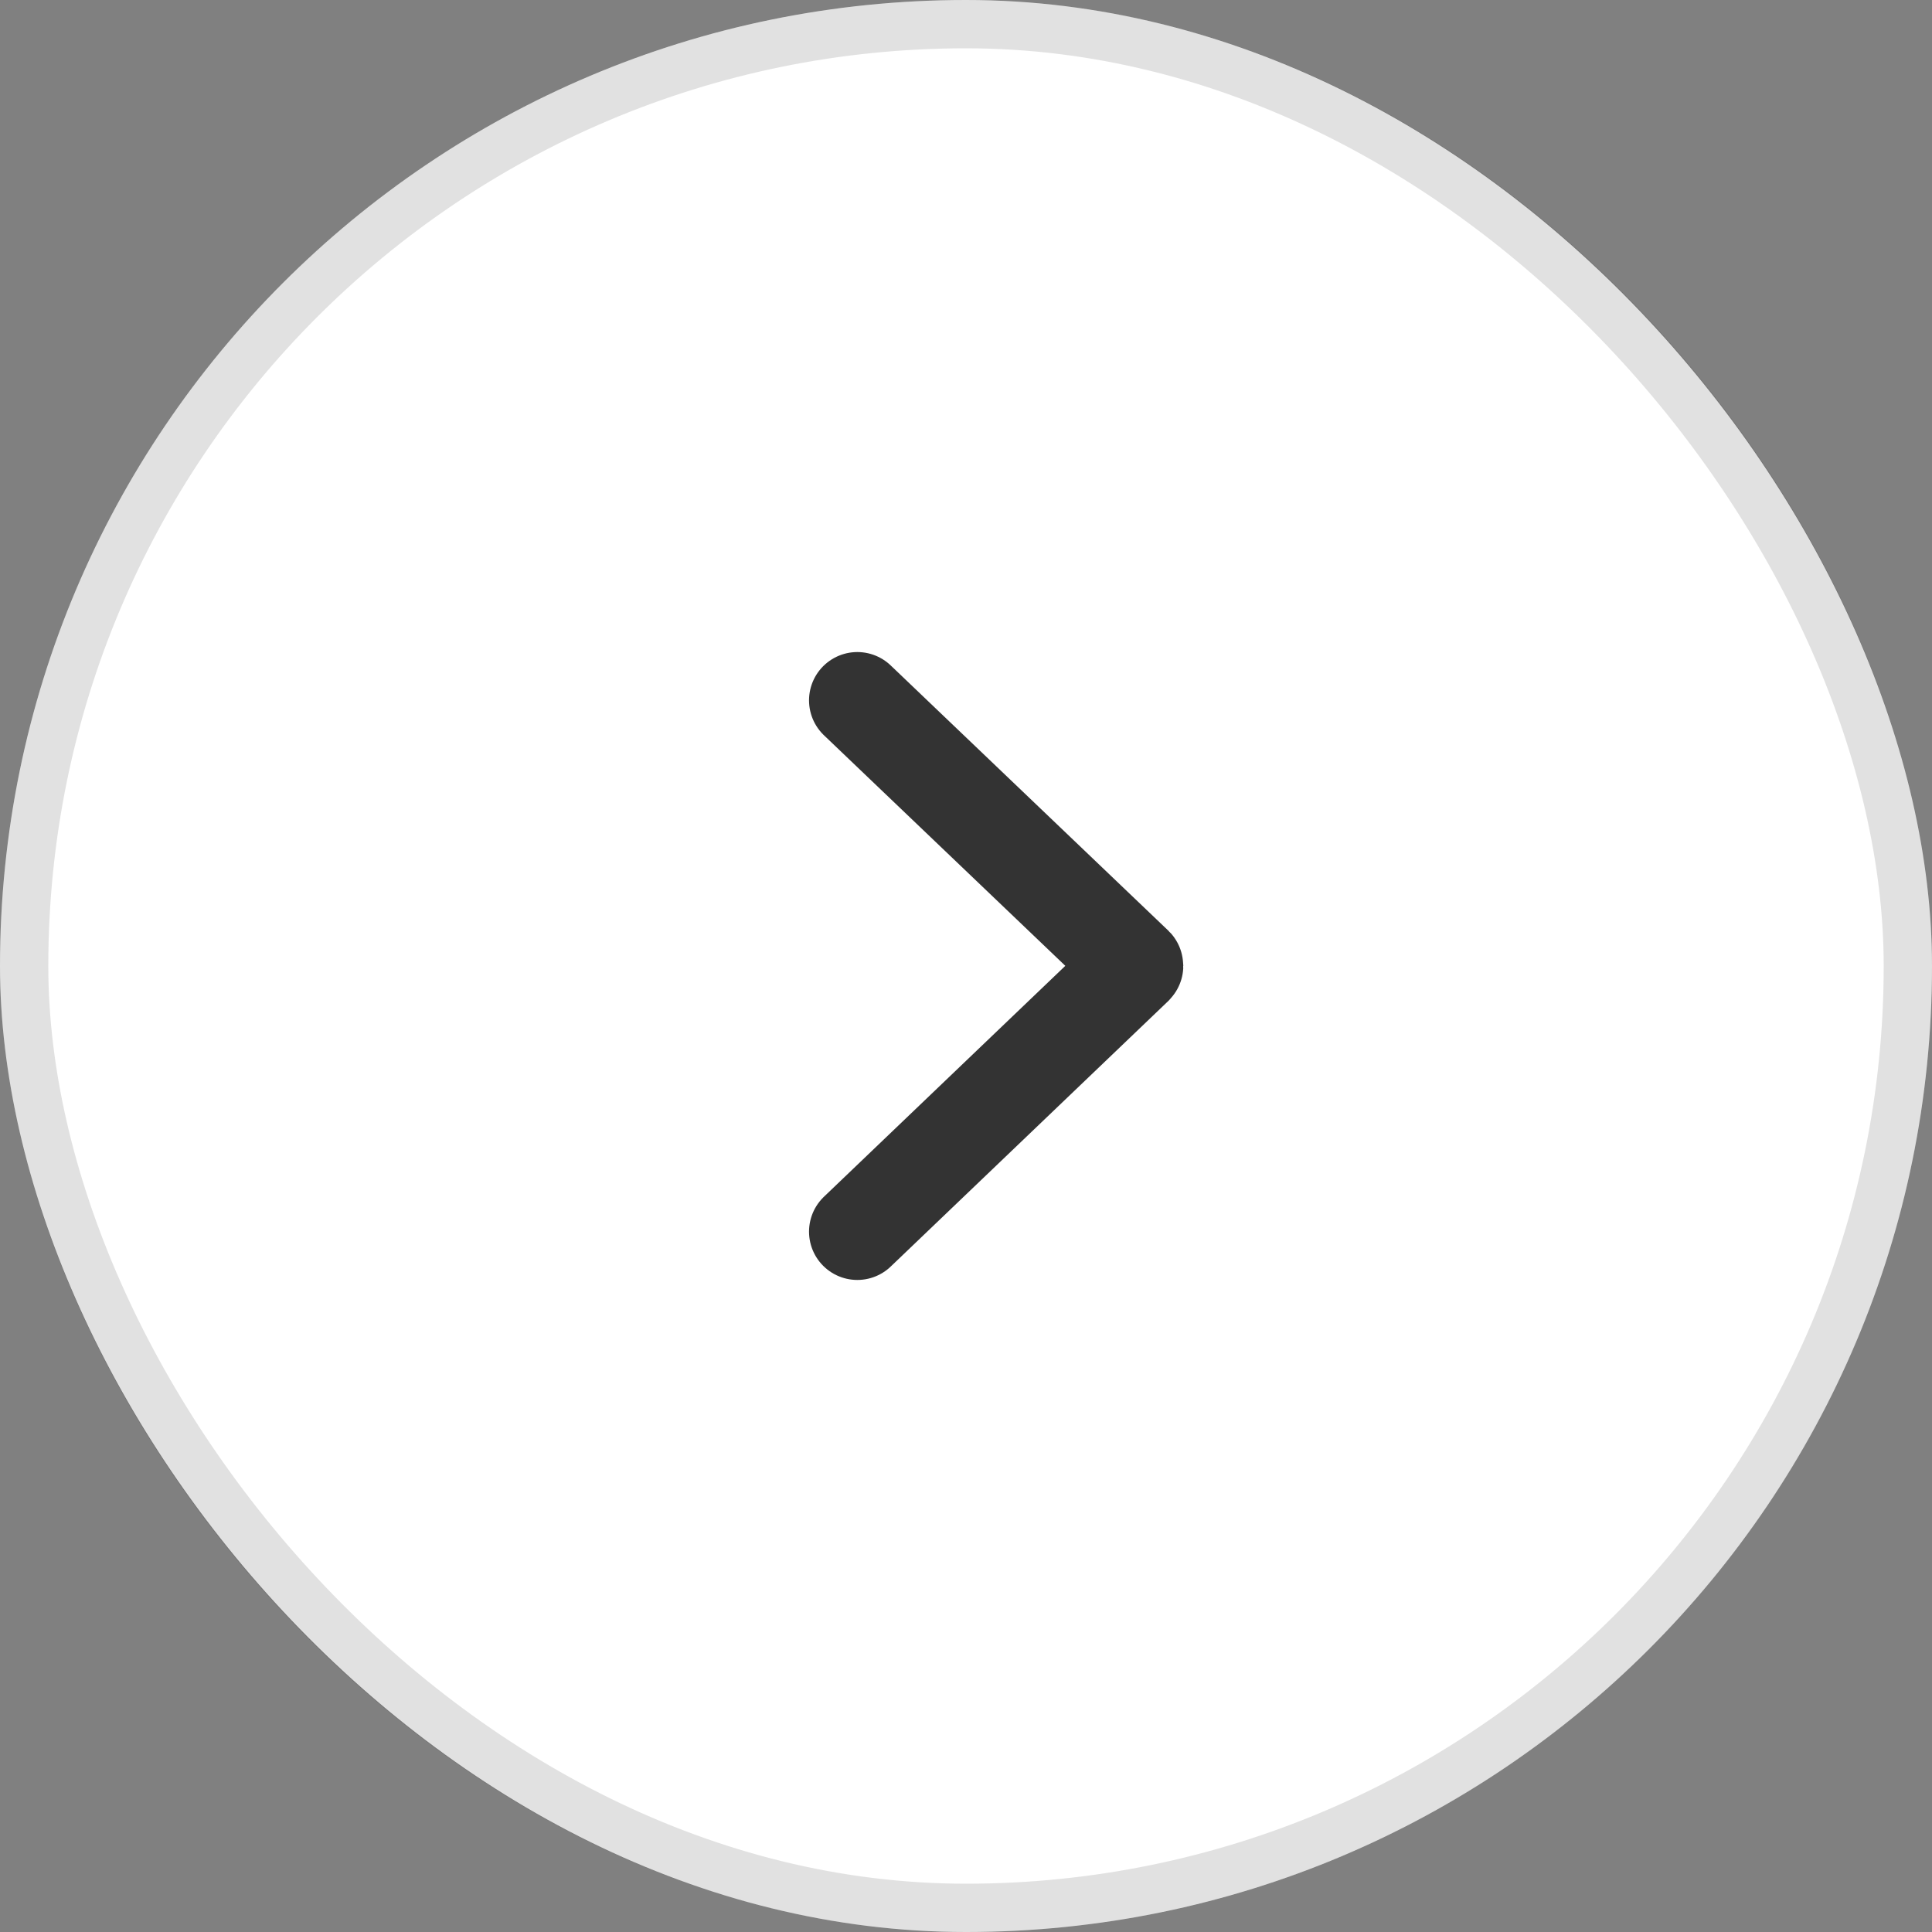
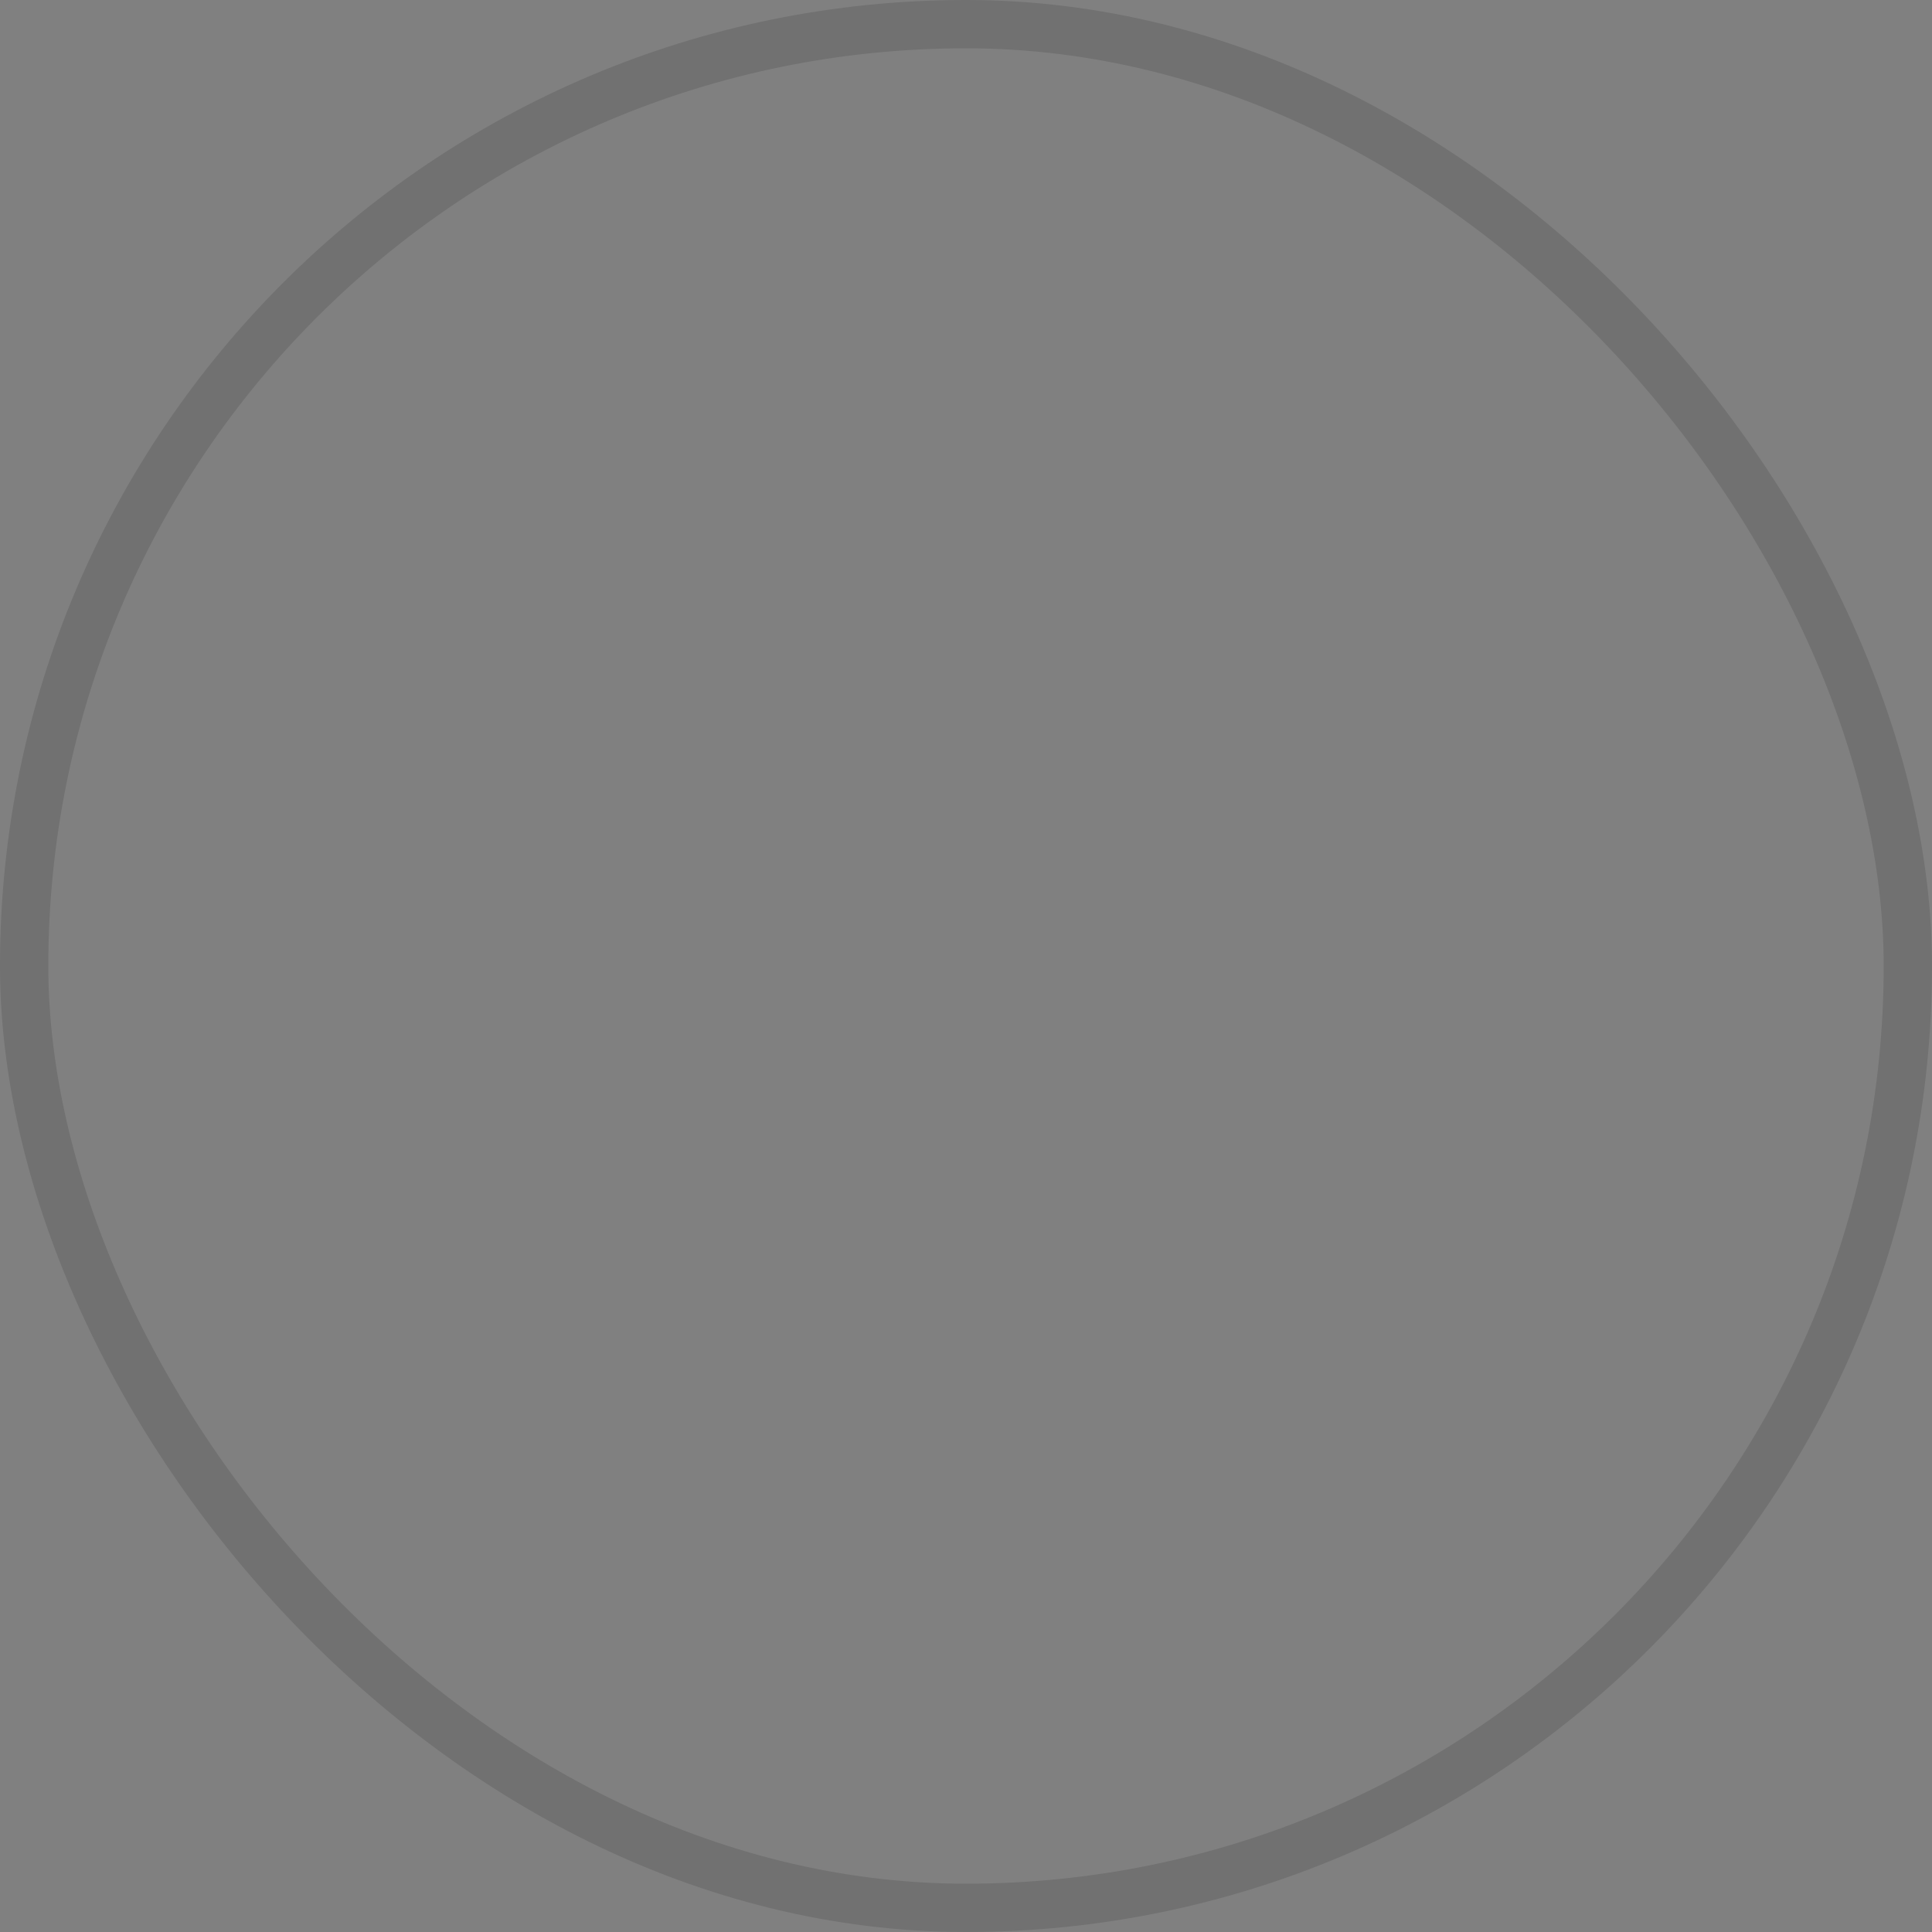
<svg xmlns="http://www.w3.org/2000/svg" width="40" height="40" viewBox="0 0 40 40" fill="none">
  <rect x="0" y="0" width="40" height="40" fill="#808080" stroke="none" />
-   <rect width="40" height="40" rx="20" fill="white" />
  <rect x="0.5" y="0.5" width="39" height="39" rx="19.5" stroke="black" stroke-opacity="0.12" />
-   <path d="M17.75 14.5L23.496 19.989C23.5 19.993 23.5 19.999 23.496 20.003L17.75 25.5" stroke="#333333" stroke-width="2" stroke-linecap="round" stroke-linejoin="round" />
</svg>